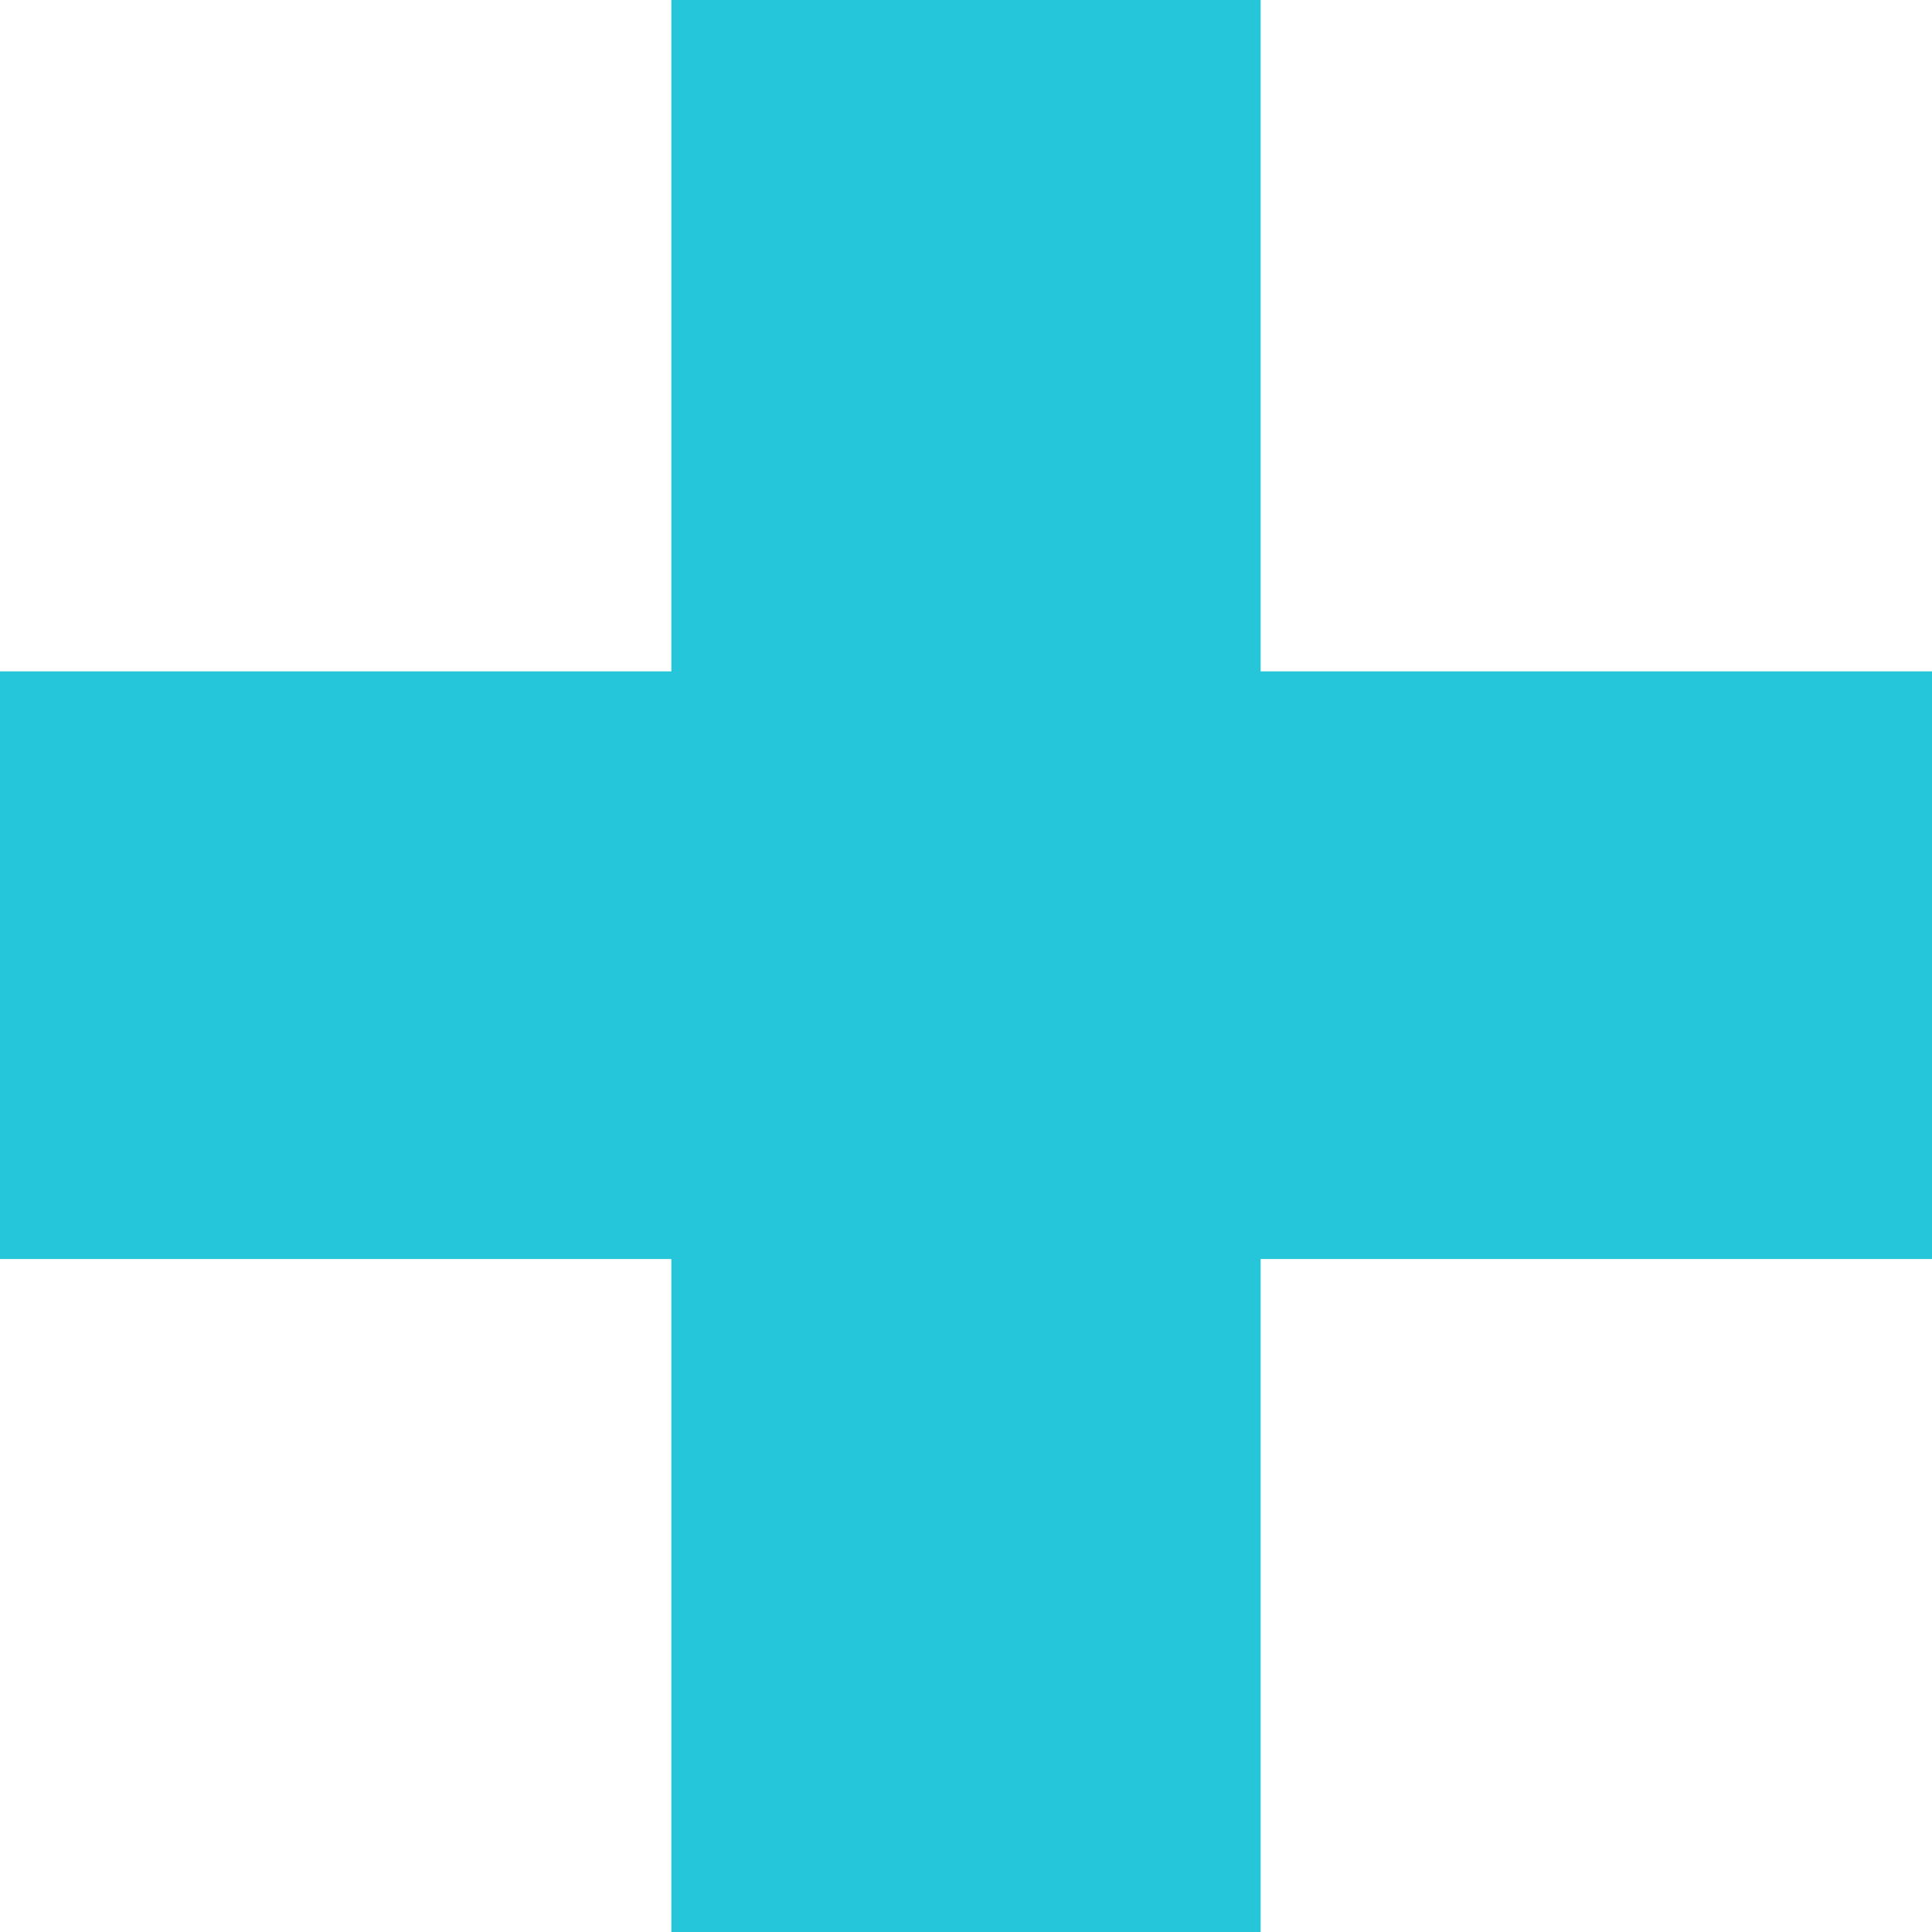
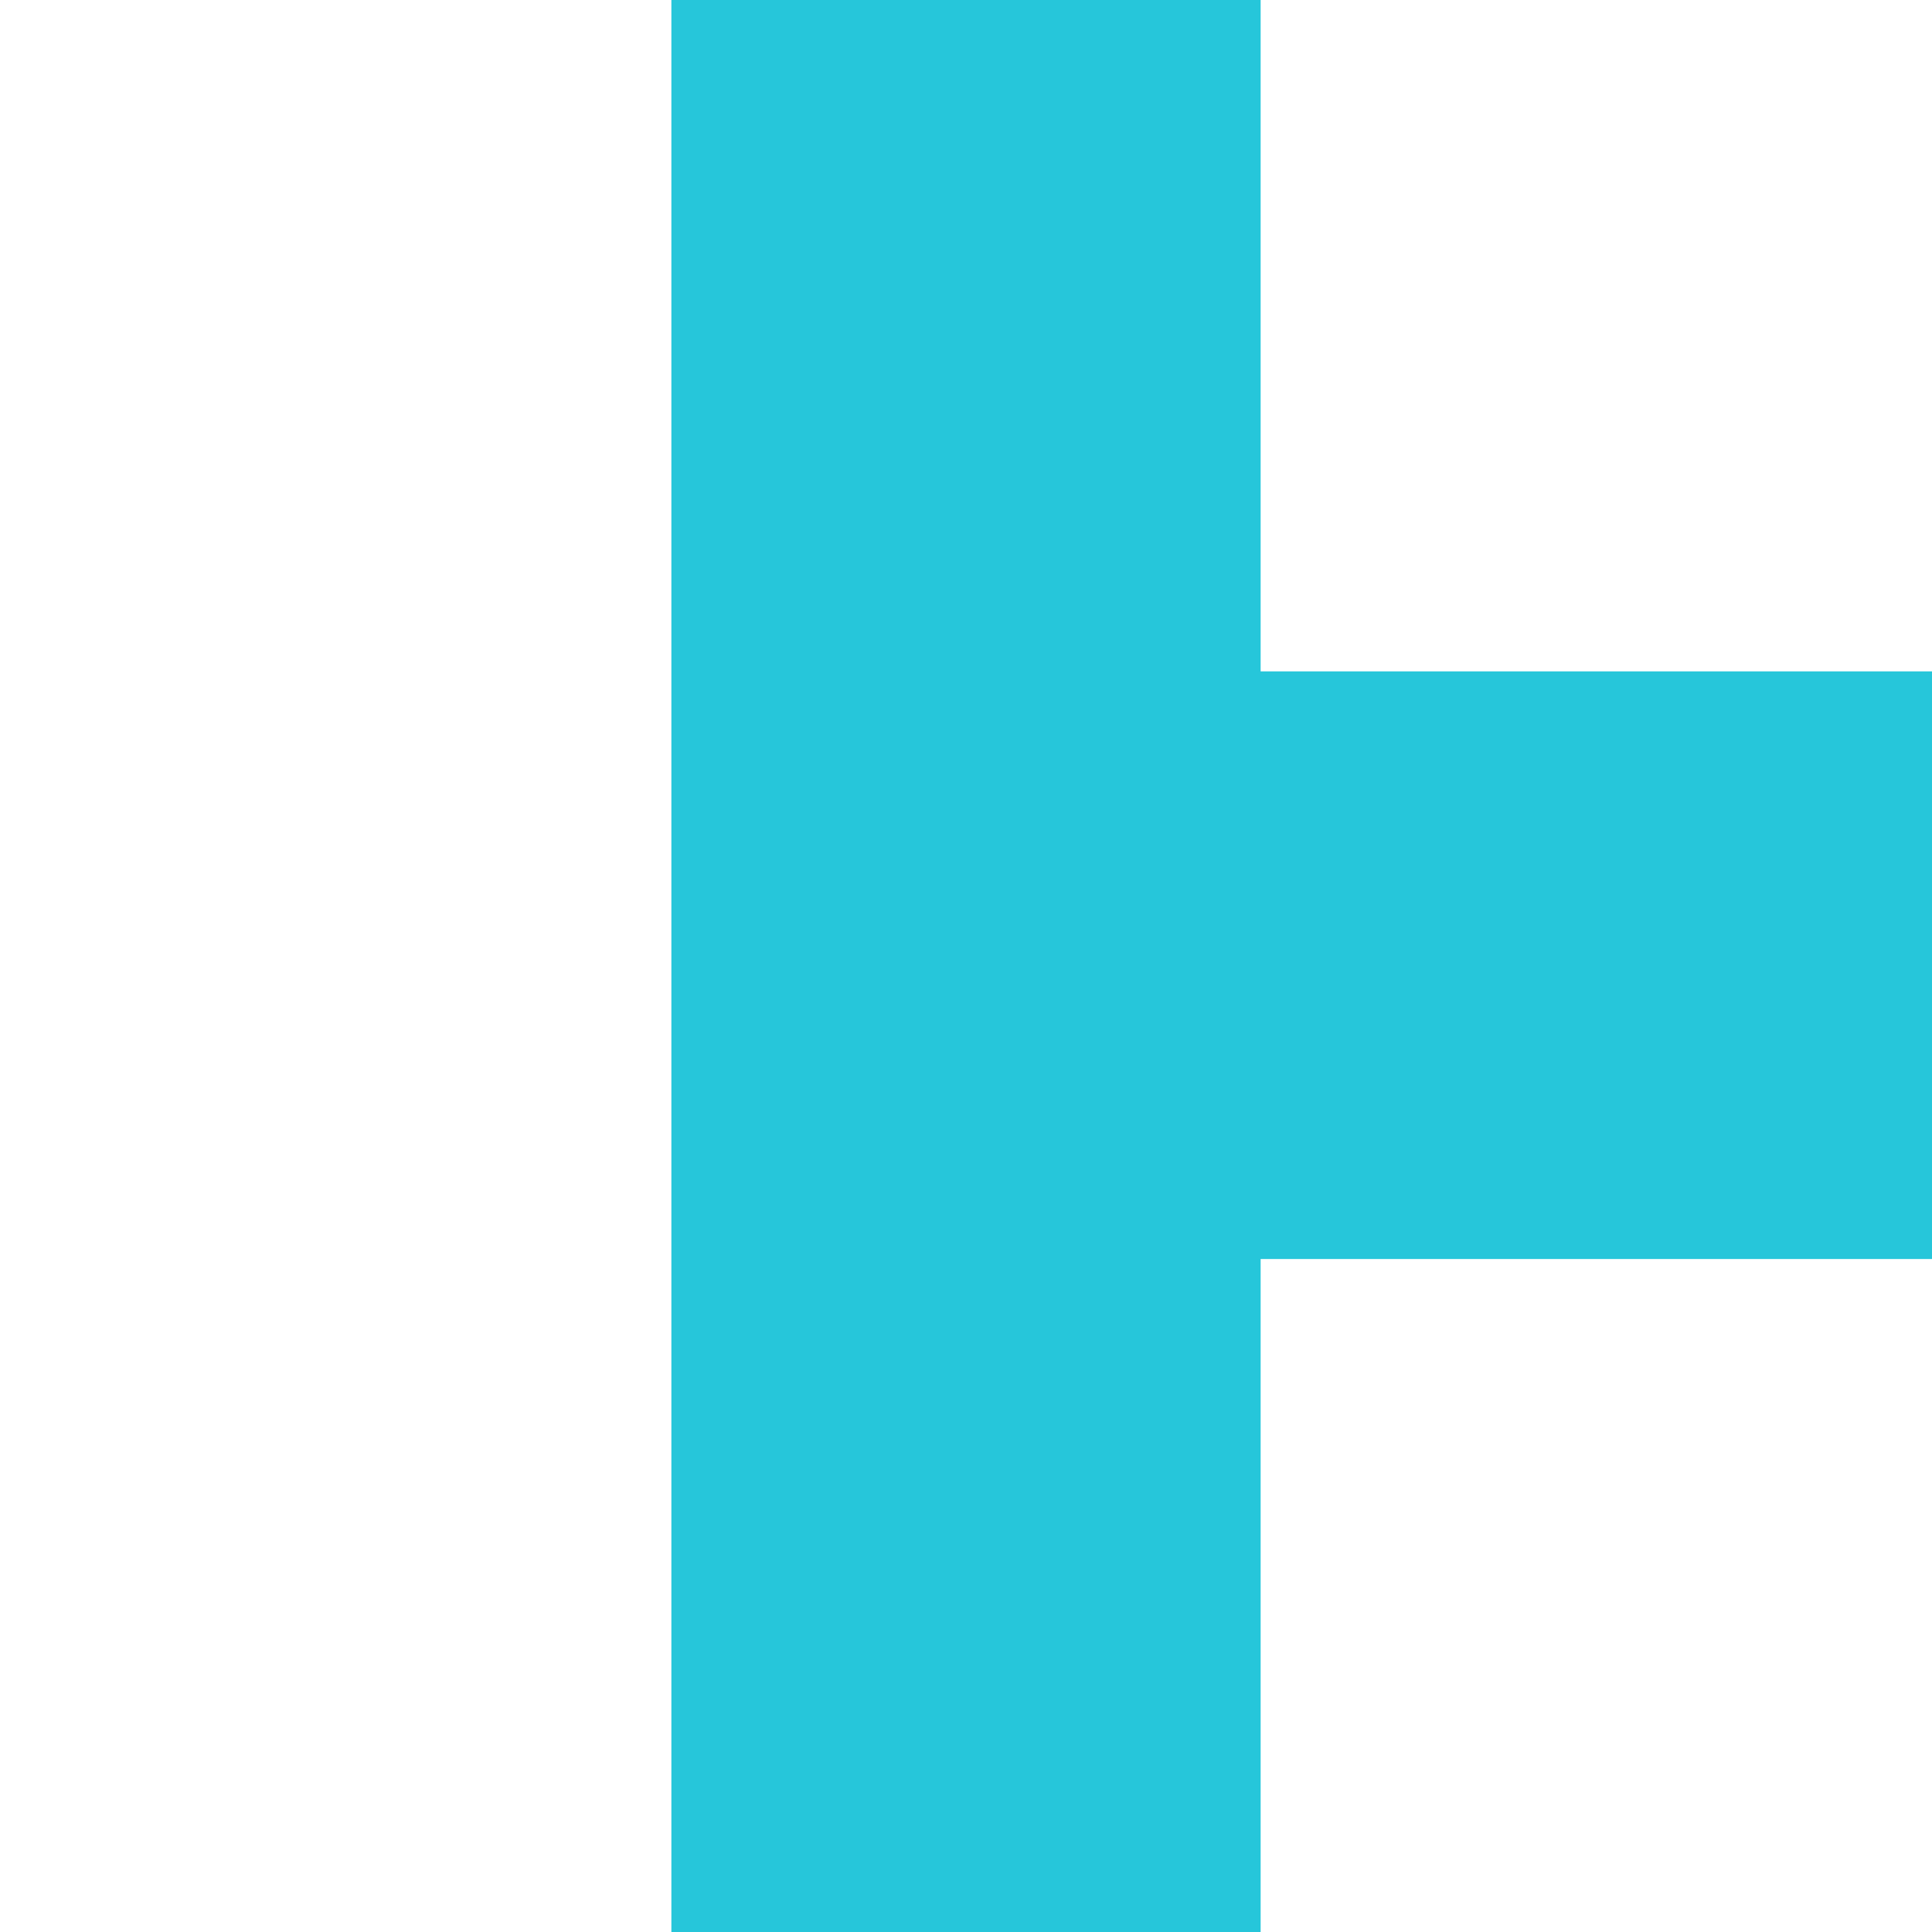
<svg xmlns="http://www.w3.org/2000/svg" xmlns:xlink="http://www.w3.org/1999/xlink" focusable="false" tabindex="-1" width="12" height="12" viewBox="0 0 12 12">
  <defs>
-     <path id="A" d="M25.17 32v4.17H21v3.65h4.17V44h3.66v-4.18H33v-3.65h-4.17V32z" />
+     <path id="A" d="M25.17 32v4.17H21h4.17V44h3.66v-4.18H33v-3.65h-4.17V32z" />
  </defs>
  <use fill="#26c6da" xlink:href="#A" transform="translate(-21 -32)" />
</svg>